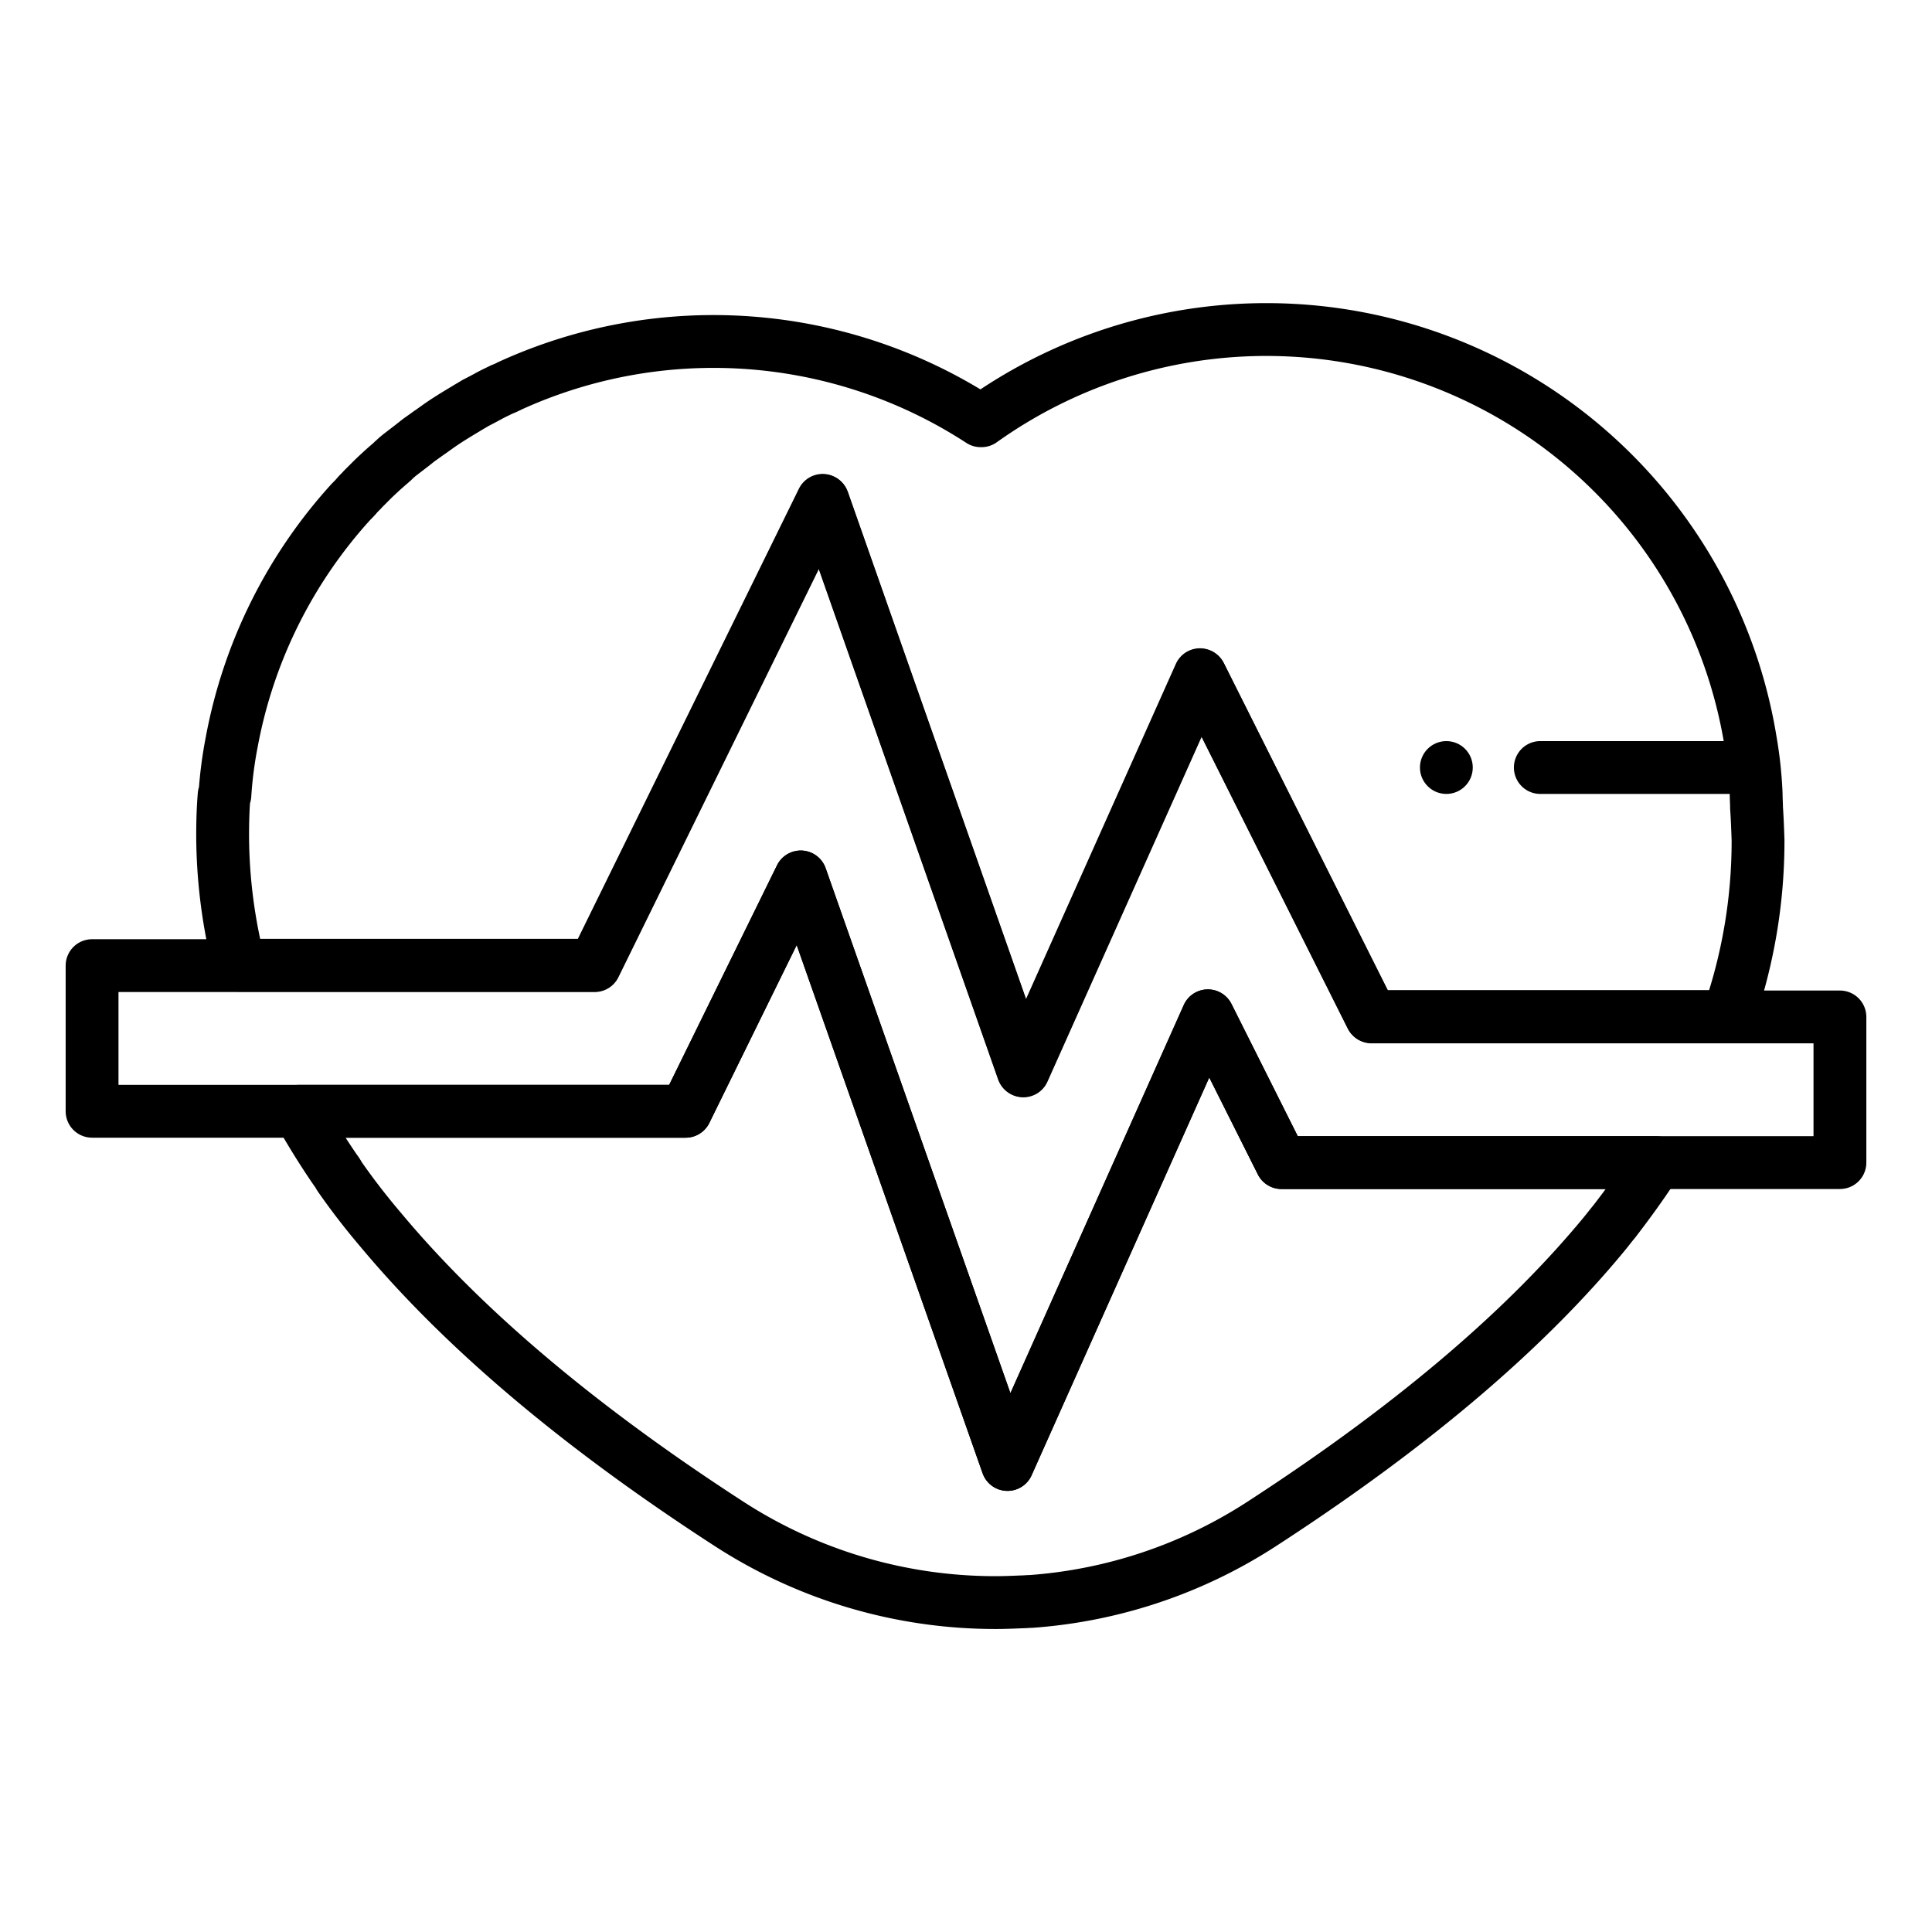
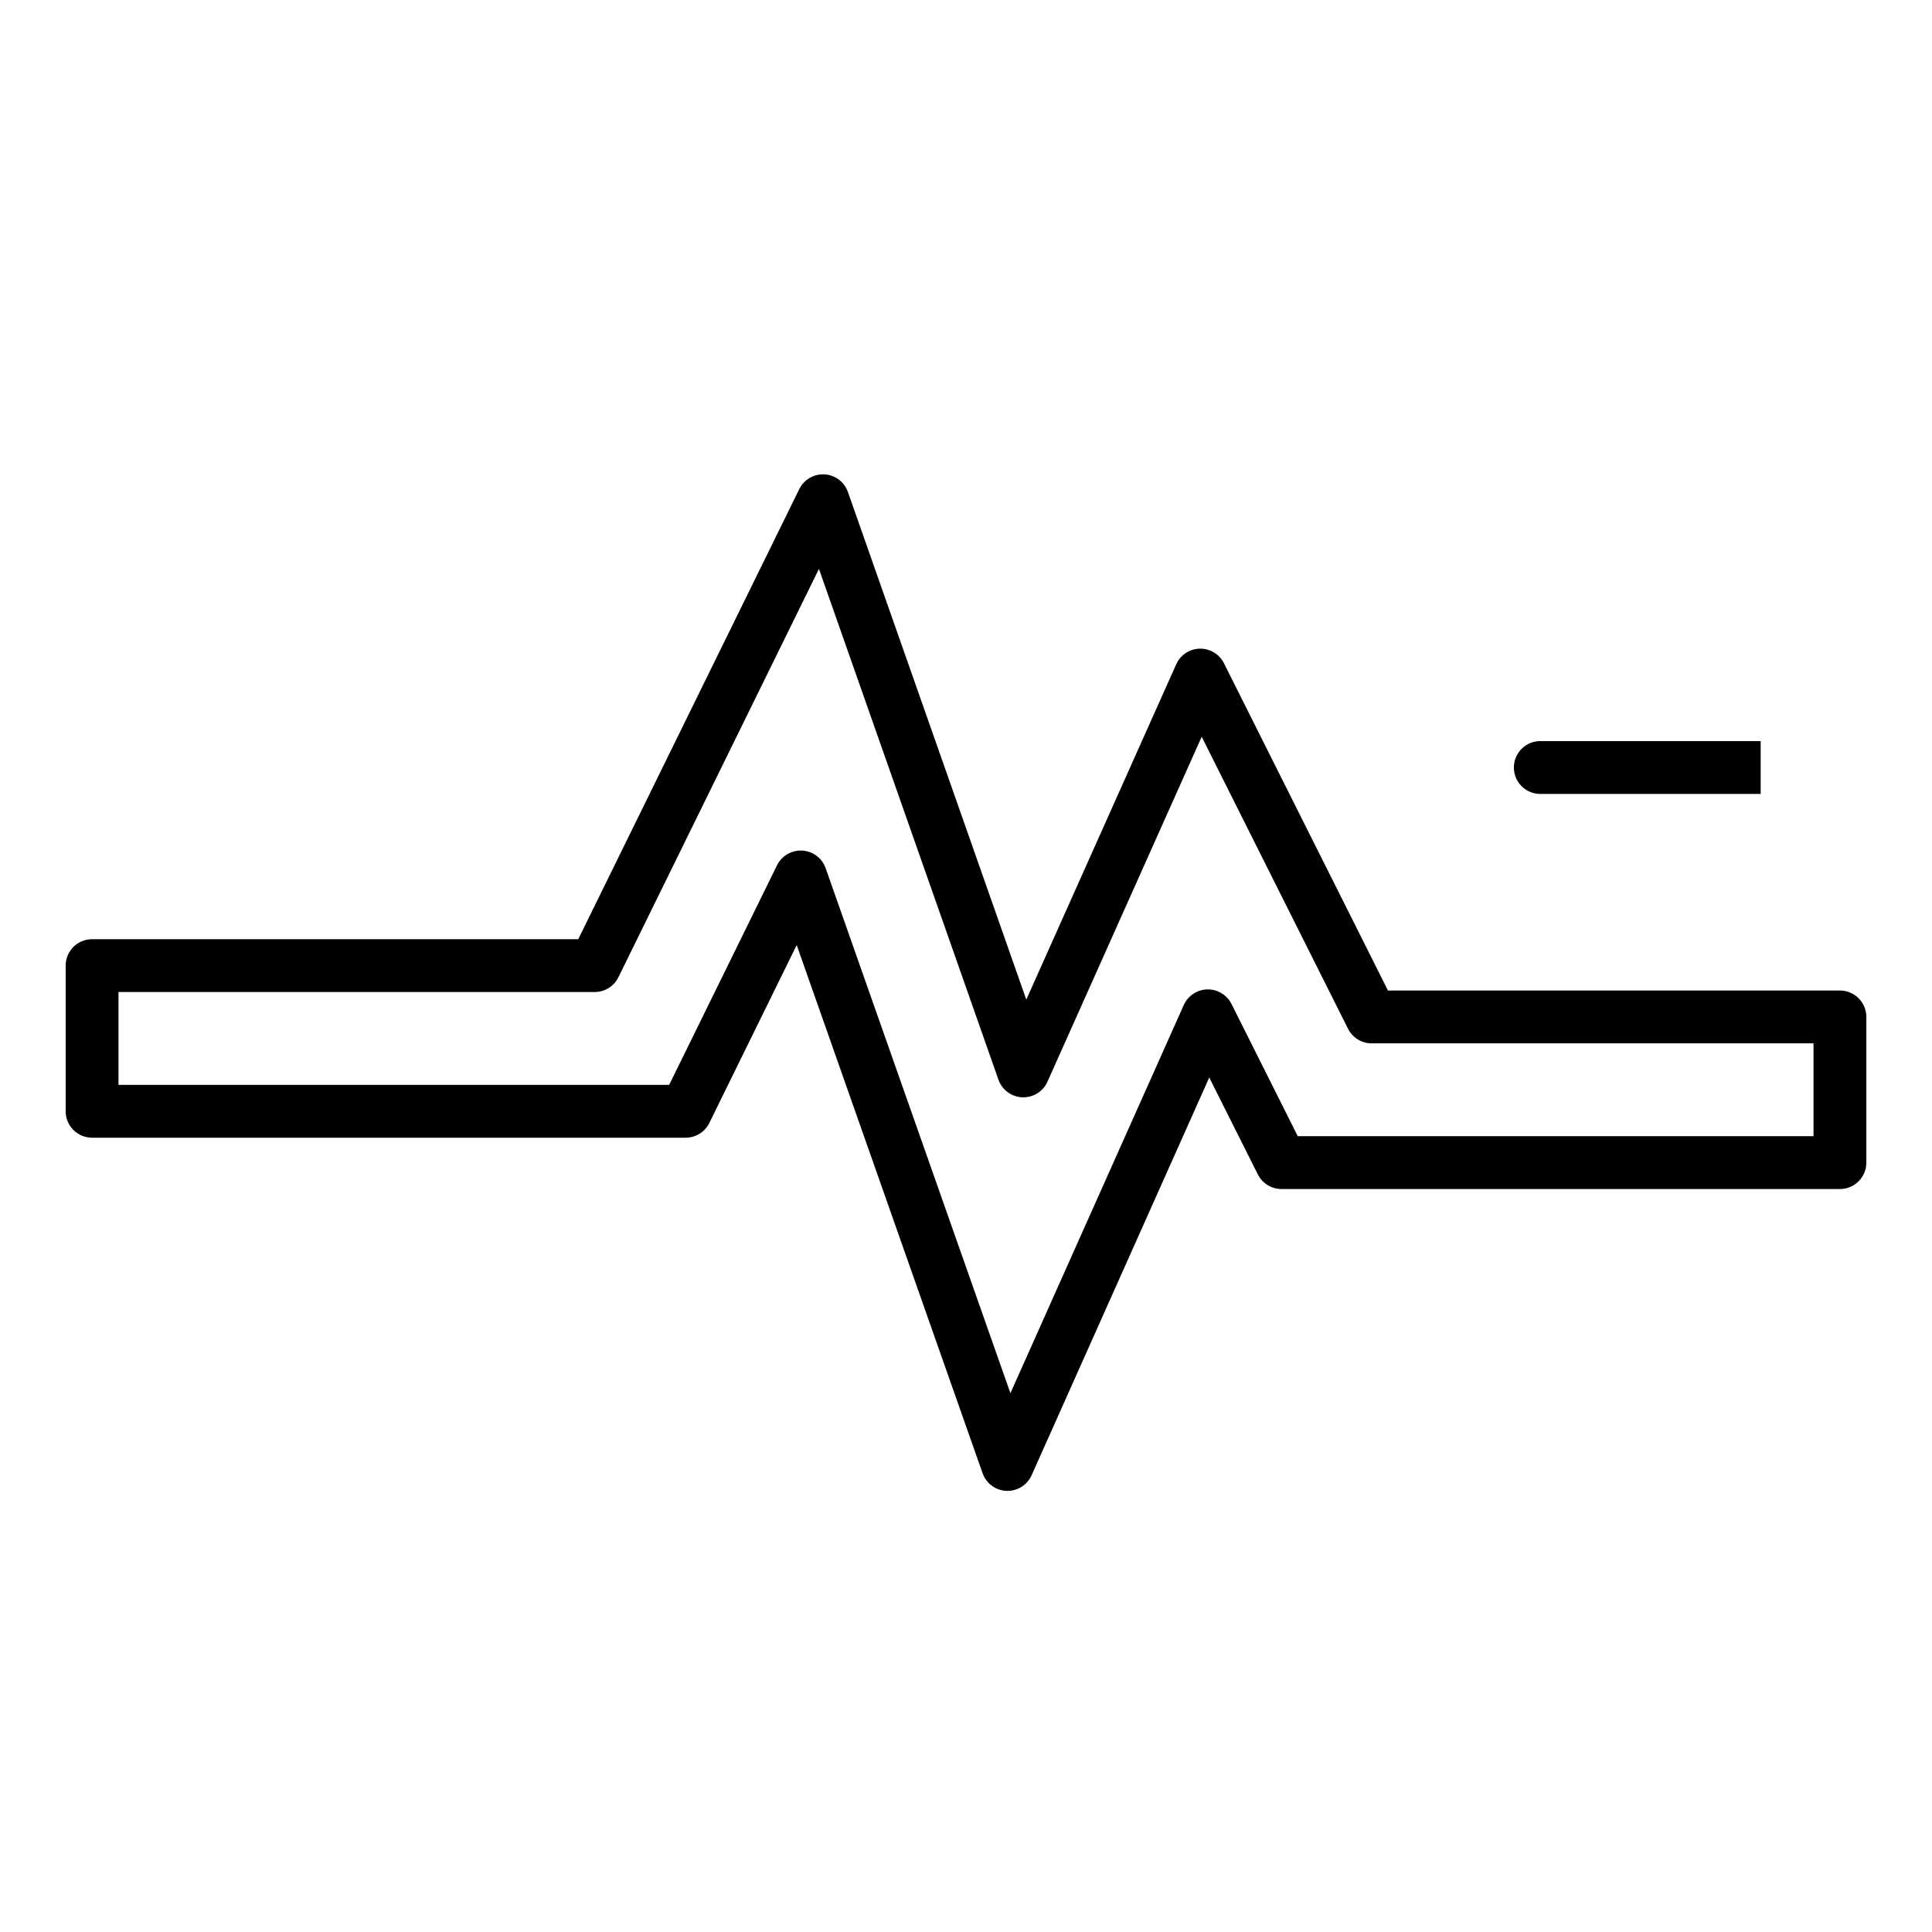
<svg xmlns="http://www.w3.org/2000/svg" id="Layer_1" data-name="Layer 1" viewBox="0 0 512 512">
  <defs>
    <style>.cls-1{fill:none;stroke:#000;stroke-linecap:round;stroke-linejoin:round;stroke-width:14px;}</style>
  </defs>
-   <path class="cls-1" d="M339.6,308.1l-19.5-38.9L267,388.1,212.2,232.4l-30.5,62.1H79.2c3.1,5.5,6.4,10.8,9.7,15.6a8.34,8.34,0,0,1,.8,1.2c.1.2.2.3.3.5,3.2,4.6,6.8,9.3,10.8,14,20,24,49.4,50.2,92.5,78.1a129.73,129.73,0,0,0,70.6,20.8c2.3,0,4.7-.1,7-.2.8,0,1.5-.1,2.3-.1a129.32,129.32,0,0,0,61.1-20.5c42.1-27.3,71-52.9,90.6-76.6,1-1.2,1.9-2.4,2.9-3.6,3.7-4.8,7.5-10,11.1-15.6Zm125.9-94c0-1.2-.1-2.5-.1-3.7a108.94,108.94,0,0,0-1.5-14,130,130,0,0,0-203.8-84.9h-.2A129.85,129.85,0,0,0,135,102.3a.35.35,0,0,1-.2.1,14.17,14.17,0,0,1-1.8.8c-1.2.6-2.3,1.1-3.4,1.7s-2.4,1.3-3.6,1.9c-.8.5-1.7,1-2.5,1.5-2.5,1.5-5,3-7.4,4.7l-2.1,1.5c-.1.1-.2.1-.3.2l-2.1,1.5c-.6.4-1.2.9-1.7,1.3-.3.2-.6.5-.9.7l-2.6,2a20,20,0,0,0-2.2,1.9.1.1,0,0,0-.1.1l-2.3,2c-1.2,1.1-2.3,2.1-3.4,3.2l-2.2,2.2c-.5.6-1.1,1.1-1.6,1.7s-1,1.1-1.6,1.7a129.82,129.82,0,0,0-31.6,63.7,109.37,109.37,0,0,0-1.8,14h-.2c-.3,3.5-.4,7.1-.4,10.8a140.66,140.66,0,0,0,4.4,34.3h94.1L218,132.6l53.1,151.1L318,178.8l45.4,90.6H458a140.91,140.91,0,0,0,7.9-46.8C465.8,219.8,465.7,216.9,465.5,214.1Z" />
  <polygon class="cls-1" points="487.6 269.5 487.6 308.1 339.6 308.1 320.1 269.2 267 388.1 212.2 232.4 181.7 294.5 24.4 294.5 24.4 255.9 157.6 255.9 218.1 132.7 271.2 283.8 318.1 178.9 363.5 269.5 487.6 269.5" />
-   <circle cx="383.3" cy="203.4" r="7" />
  <path d="M466.6,196.4v14H408.2a7,7,0,0,1,0-14h58.4Z" />
</svg>